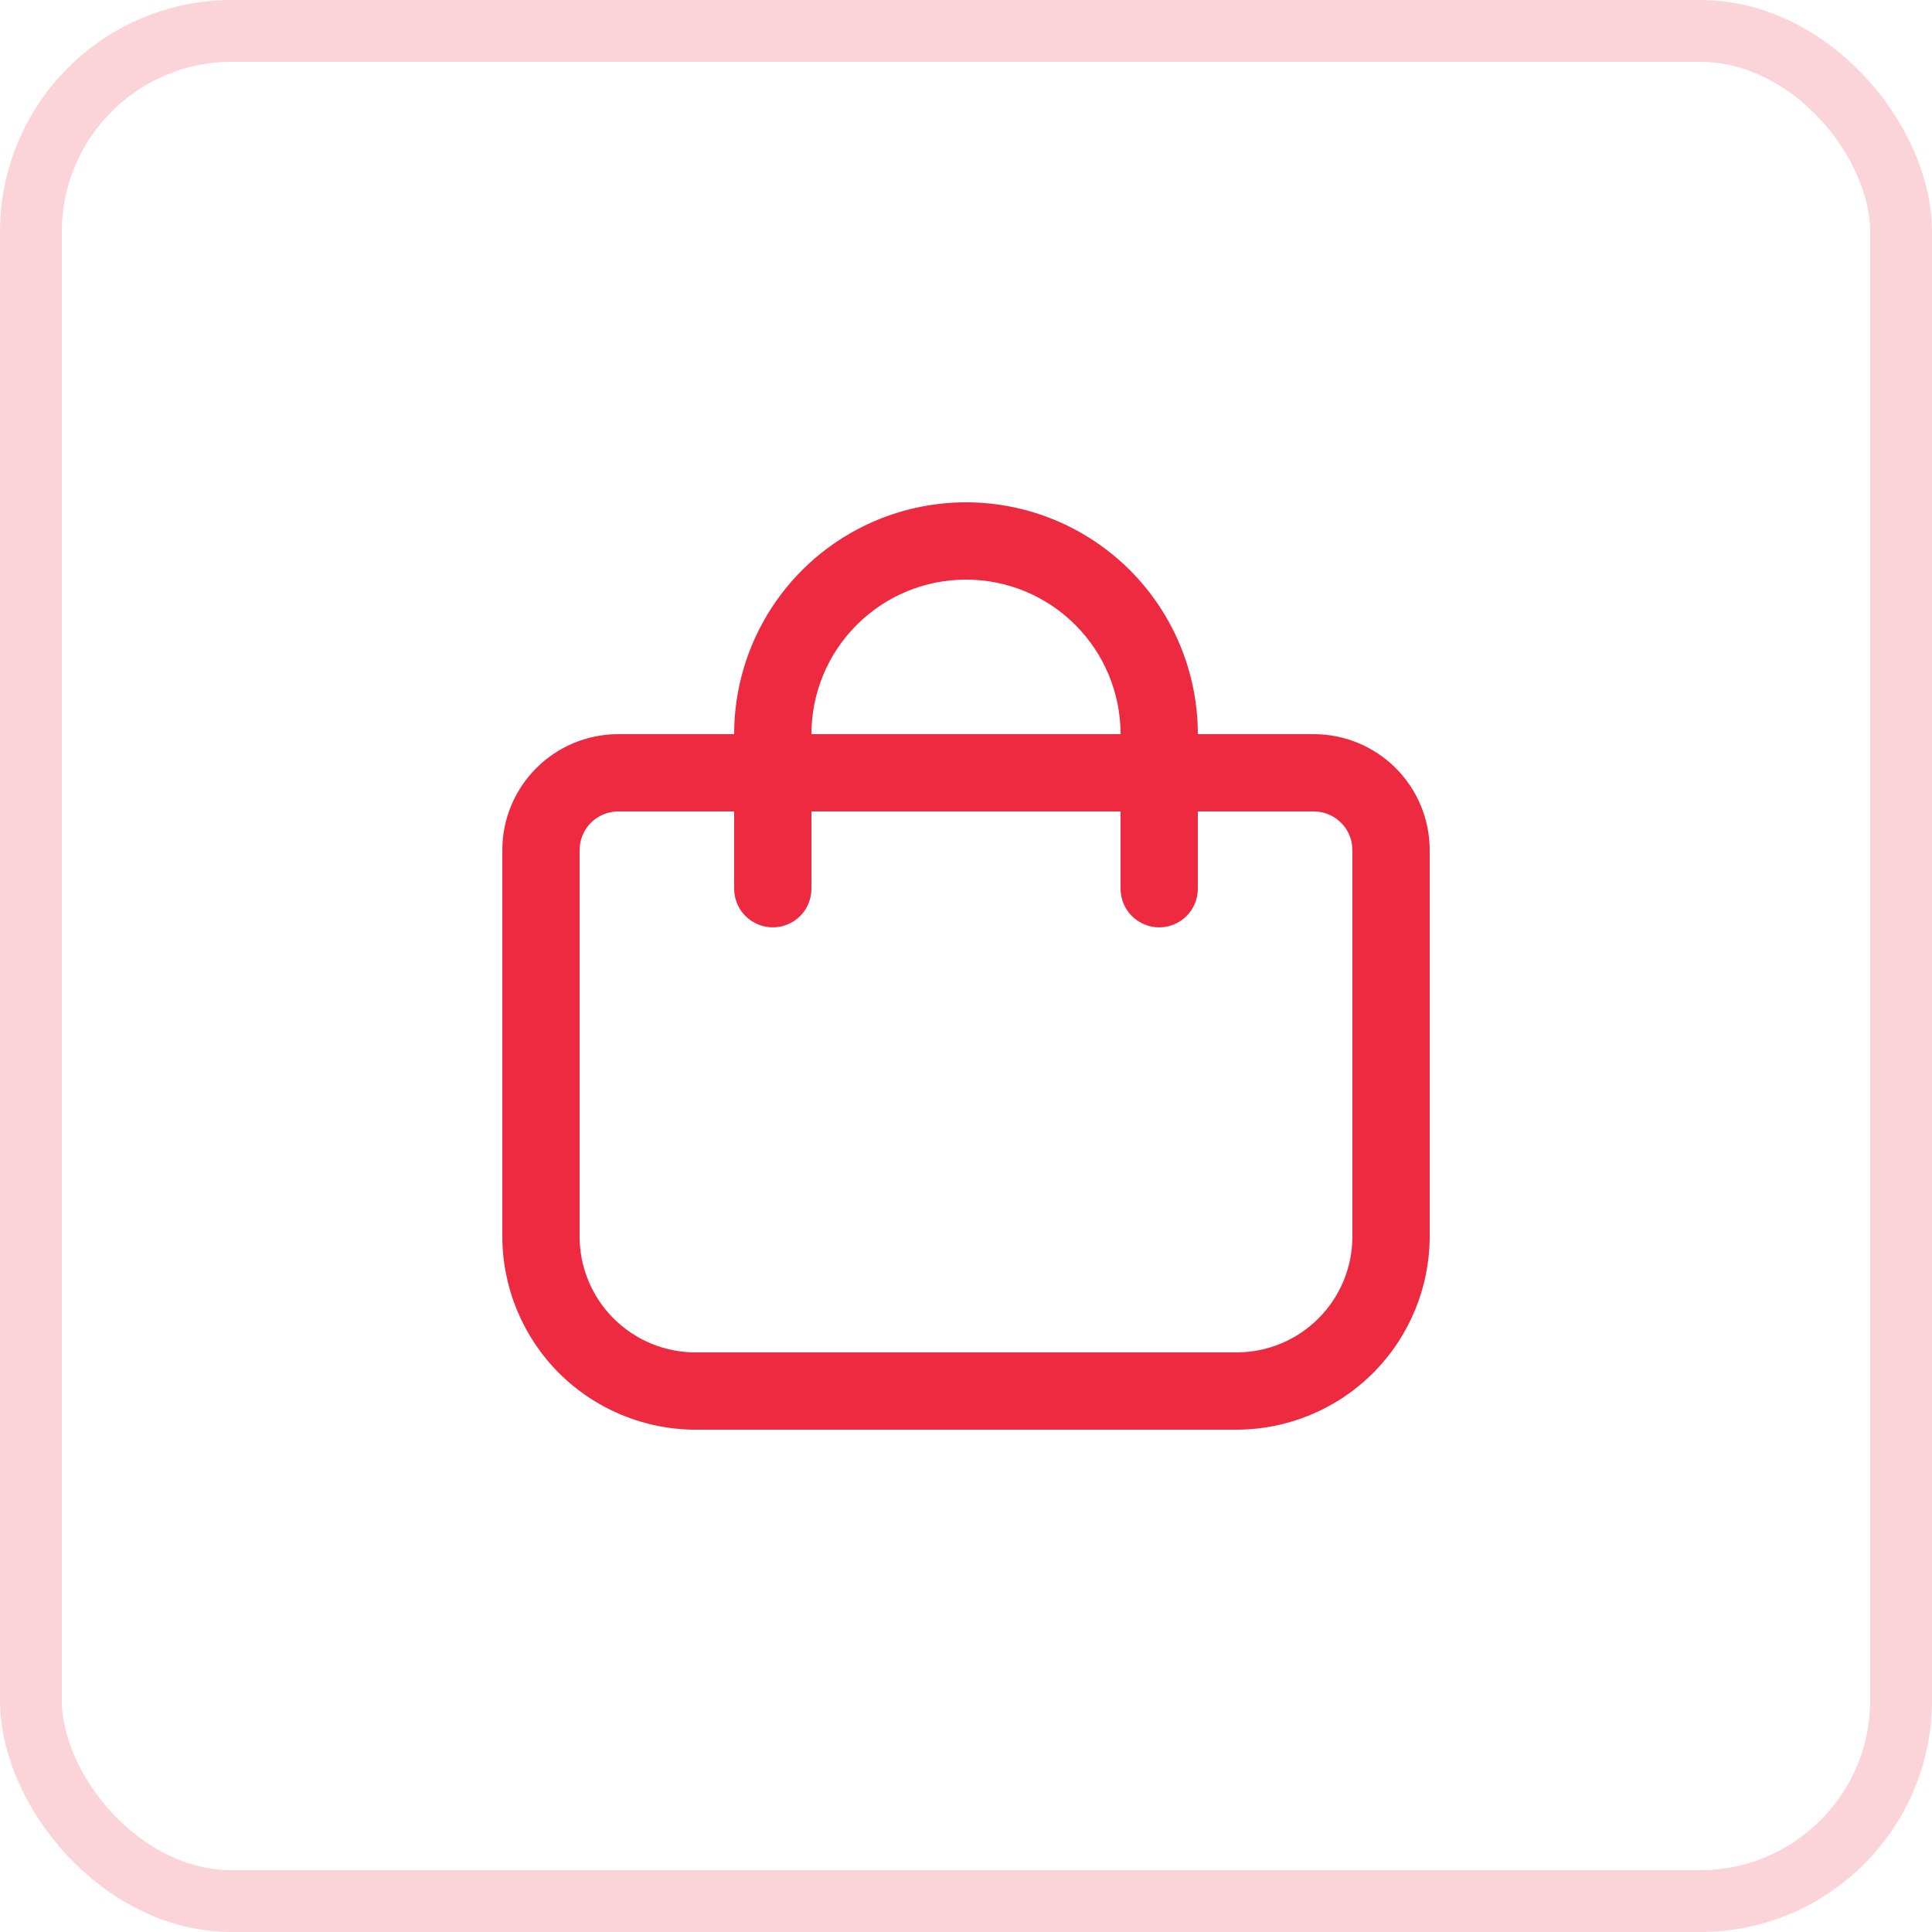
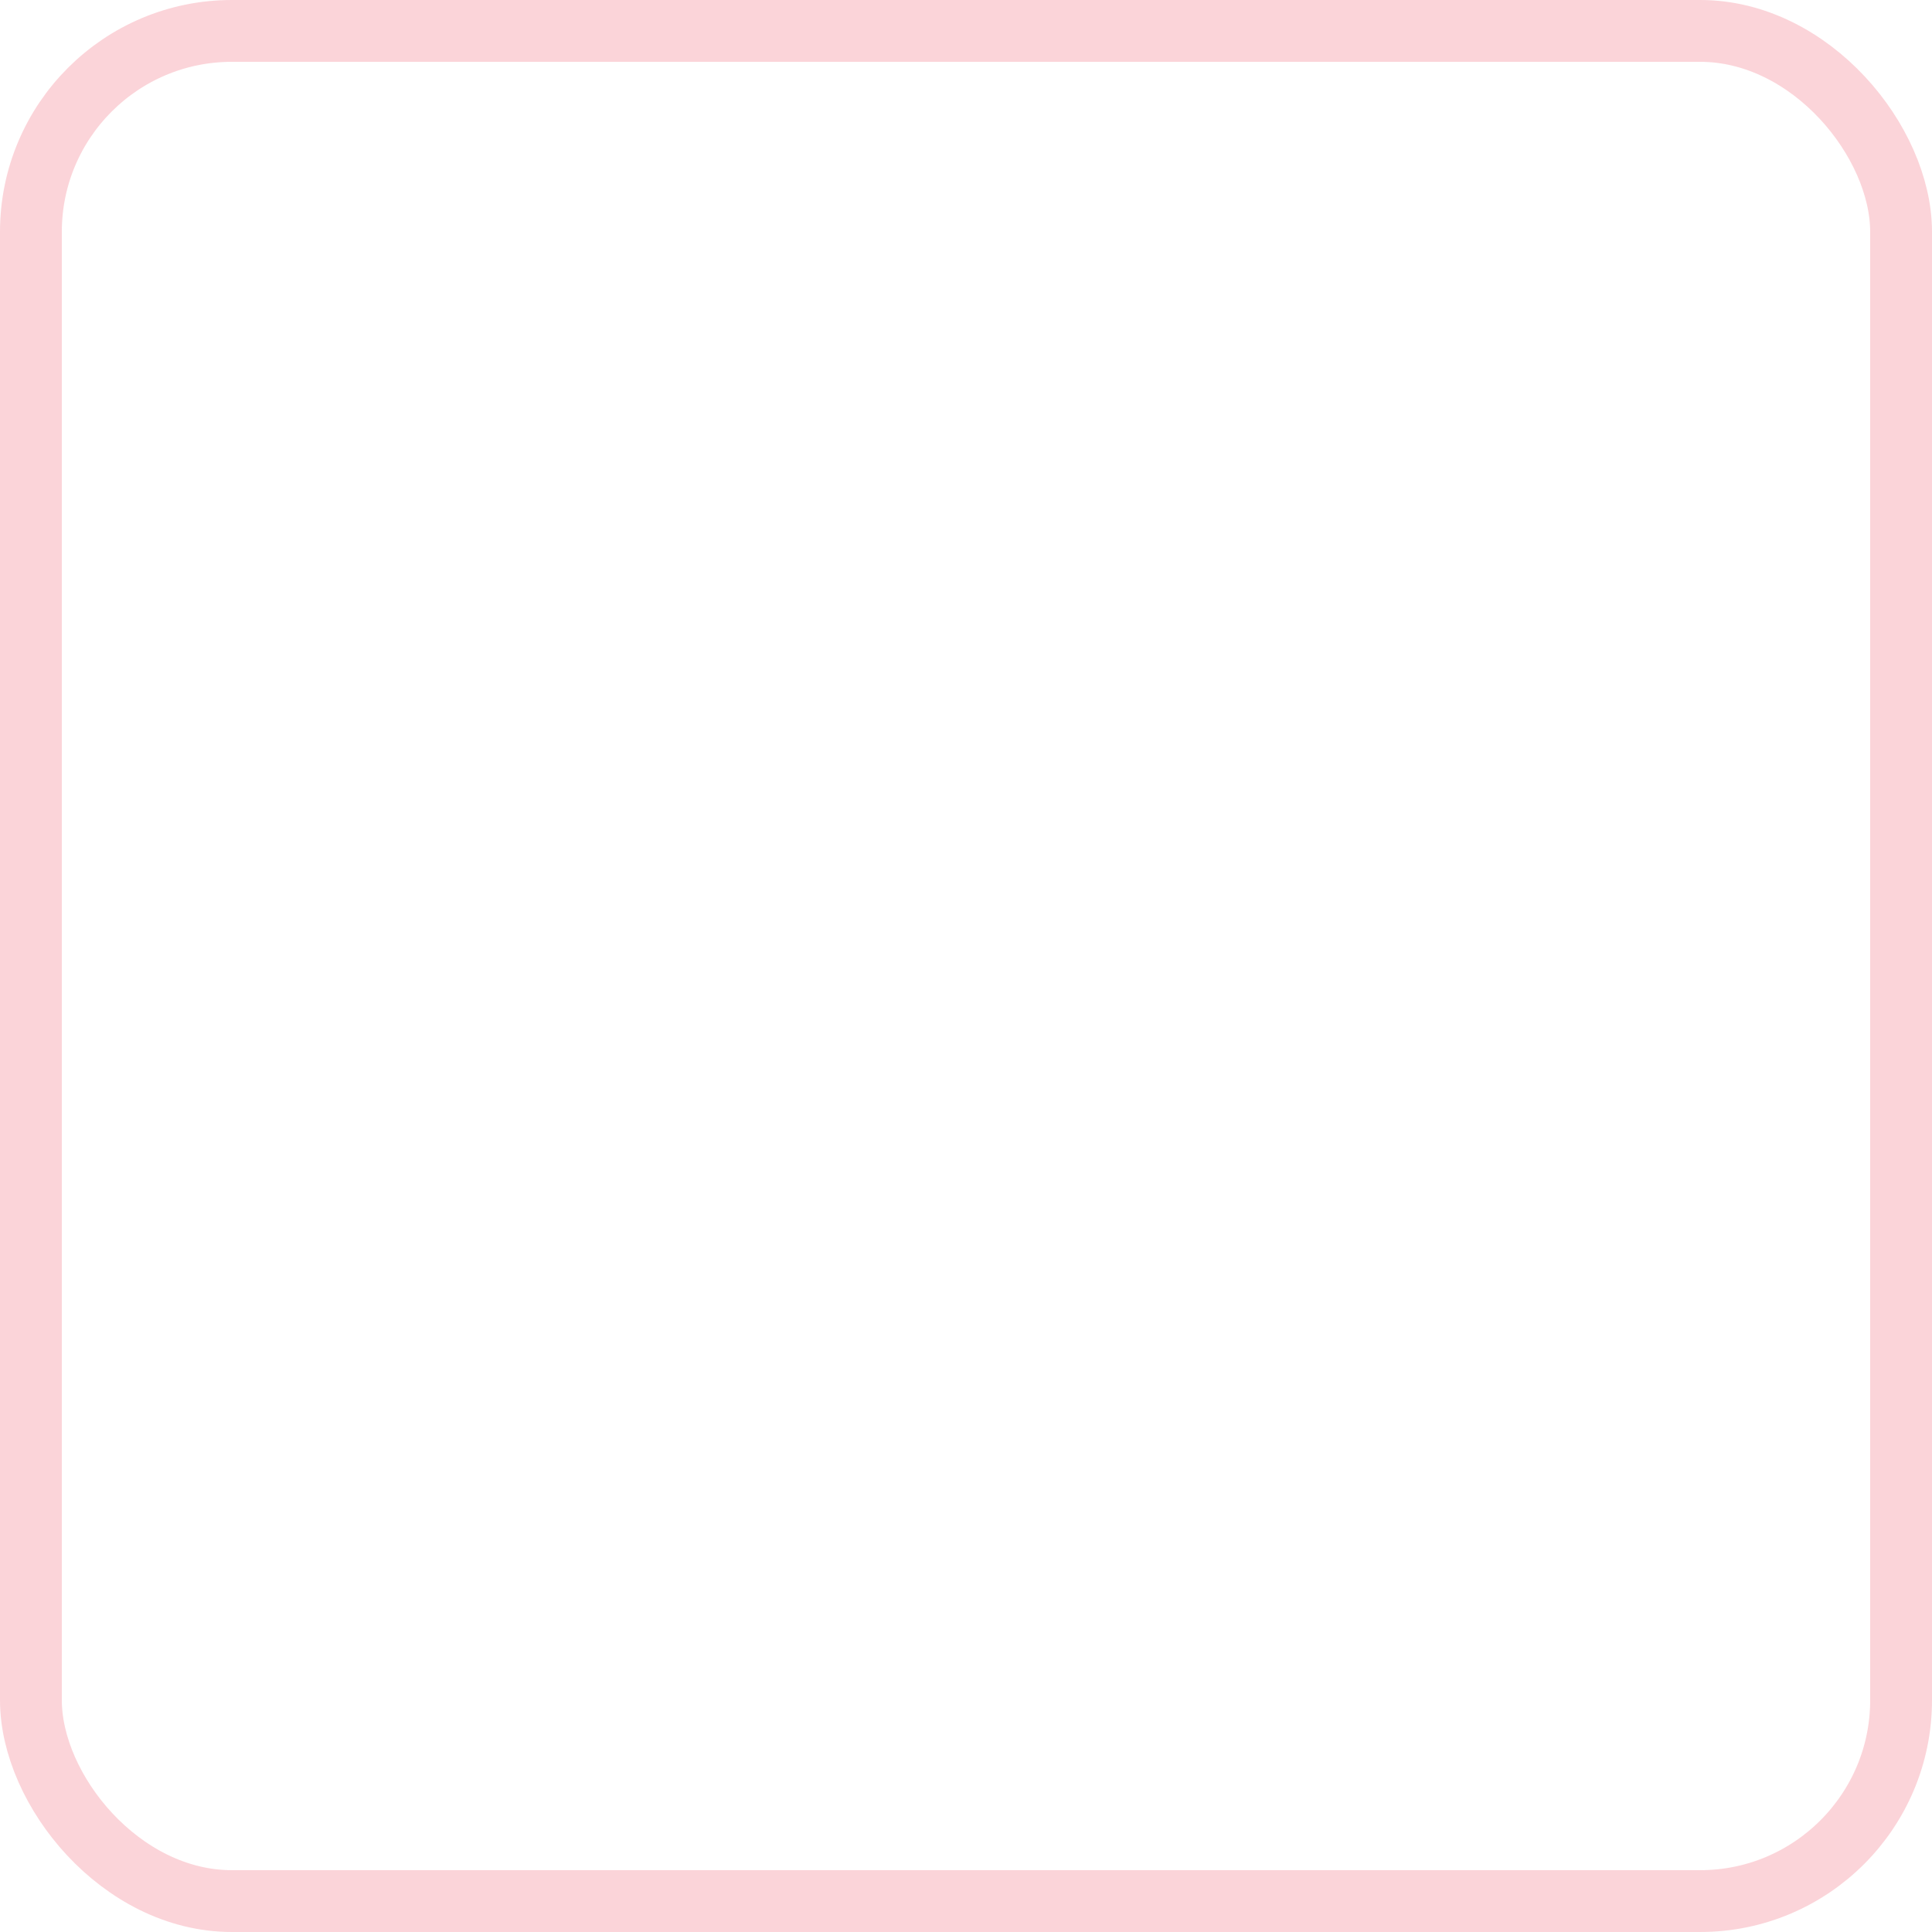
<svg xmlns="http://www.w3.org/2000/svg" width="50" height="50" viewBox="0 0 50 50" fill="none">
  <rect x="0.8" y="0.8" width="48.4" height="48.4" rx="5.2" stroke="#EE2A41" stroke-opacity="0.2" stroke-width="1.6" />
  <g clip-path="url(#clip0_6_2309)">
-     <path d="M34 19H31C31 17.409 30.368 15.883 29.243 14.757C28.117 13.632 26.591 13 25 13C23.409 13 21.883 13.632 20.757 14.757C19.632 15.883 19 17.409 19 19H16C15.204 19 14.441 19.316 13.879 19.879C13.316 20.441 13 21.204 13 22V32C13.002 33.326 13.529 34.596 14.466 35.534C15.404 36.471 16.674 36.998 18 37H32C33.326 36.998 34.596 36.471 35.534 35.534C36.471 34.596 36.998 33.326 37 32V22C37 21.204 36.684 20.441 36.121 19.879C35.559 19.316 34.796 19 34 19ZM25 15C26.061 15 27.078 15.421 27.828 16.172C28.579 16.922 29 17.939 29 19H21C21 17.939 21.421 16.922 22.172 16.172C22.922 15.421 23.939 15 25 15ZM35 32C35 32.796 34.684 33.559 34.121 34.121C33.559 34.684 32.796 35 32 35H18C17.204 35 16.441 34.684 15.879 34.121C15.316 33.559 15 32.796 15 32V22C15 21.735 15.105 21.48 15.293 21.293C15.48 21.105 15.735 21 16 21H19V23C19 23.265 19.105 23.52 19.293 23.707C19.48 23.895 19.735 24 20 24C20.265 24 20.52 23.895 20.707 23.707C20.895 23.52 21 23.265 21 23V21H29V23C29 23.265 29.105 23.52 29.293 23.707C29.48 23.895 29.735 24 30 24C30.265 24 30.52 23.895 30.707 23.707C30.895 23.52 31 23.265 31 23V21H34C34.265 21 34.52 21.105 34.707 21.293C34.895 21.48 35 21.735 35 22V32Z" fill="#EE2A41" />
-   </g>
+     </g>
  <defs>
    <clipPath id="clip0_6_2309">
-       <rect width="24" height="24" fill="white" transform="translate(13 13)" />
-     </clipPath>
+       </clipPath>
  </defs>
</svg>